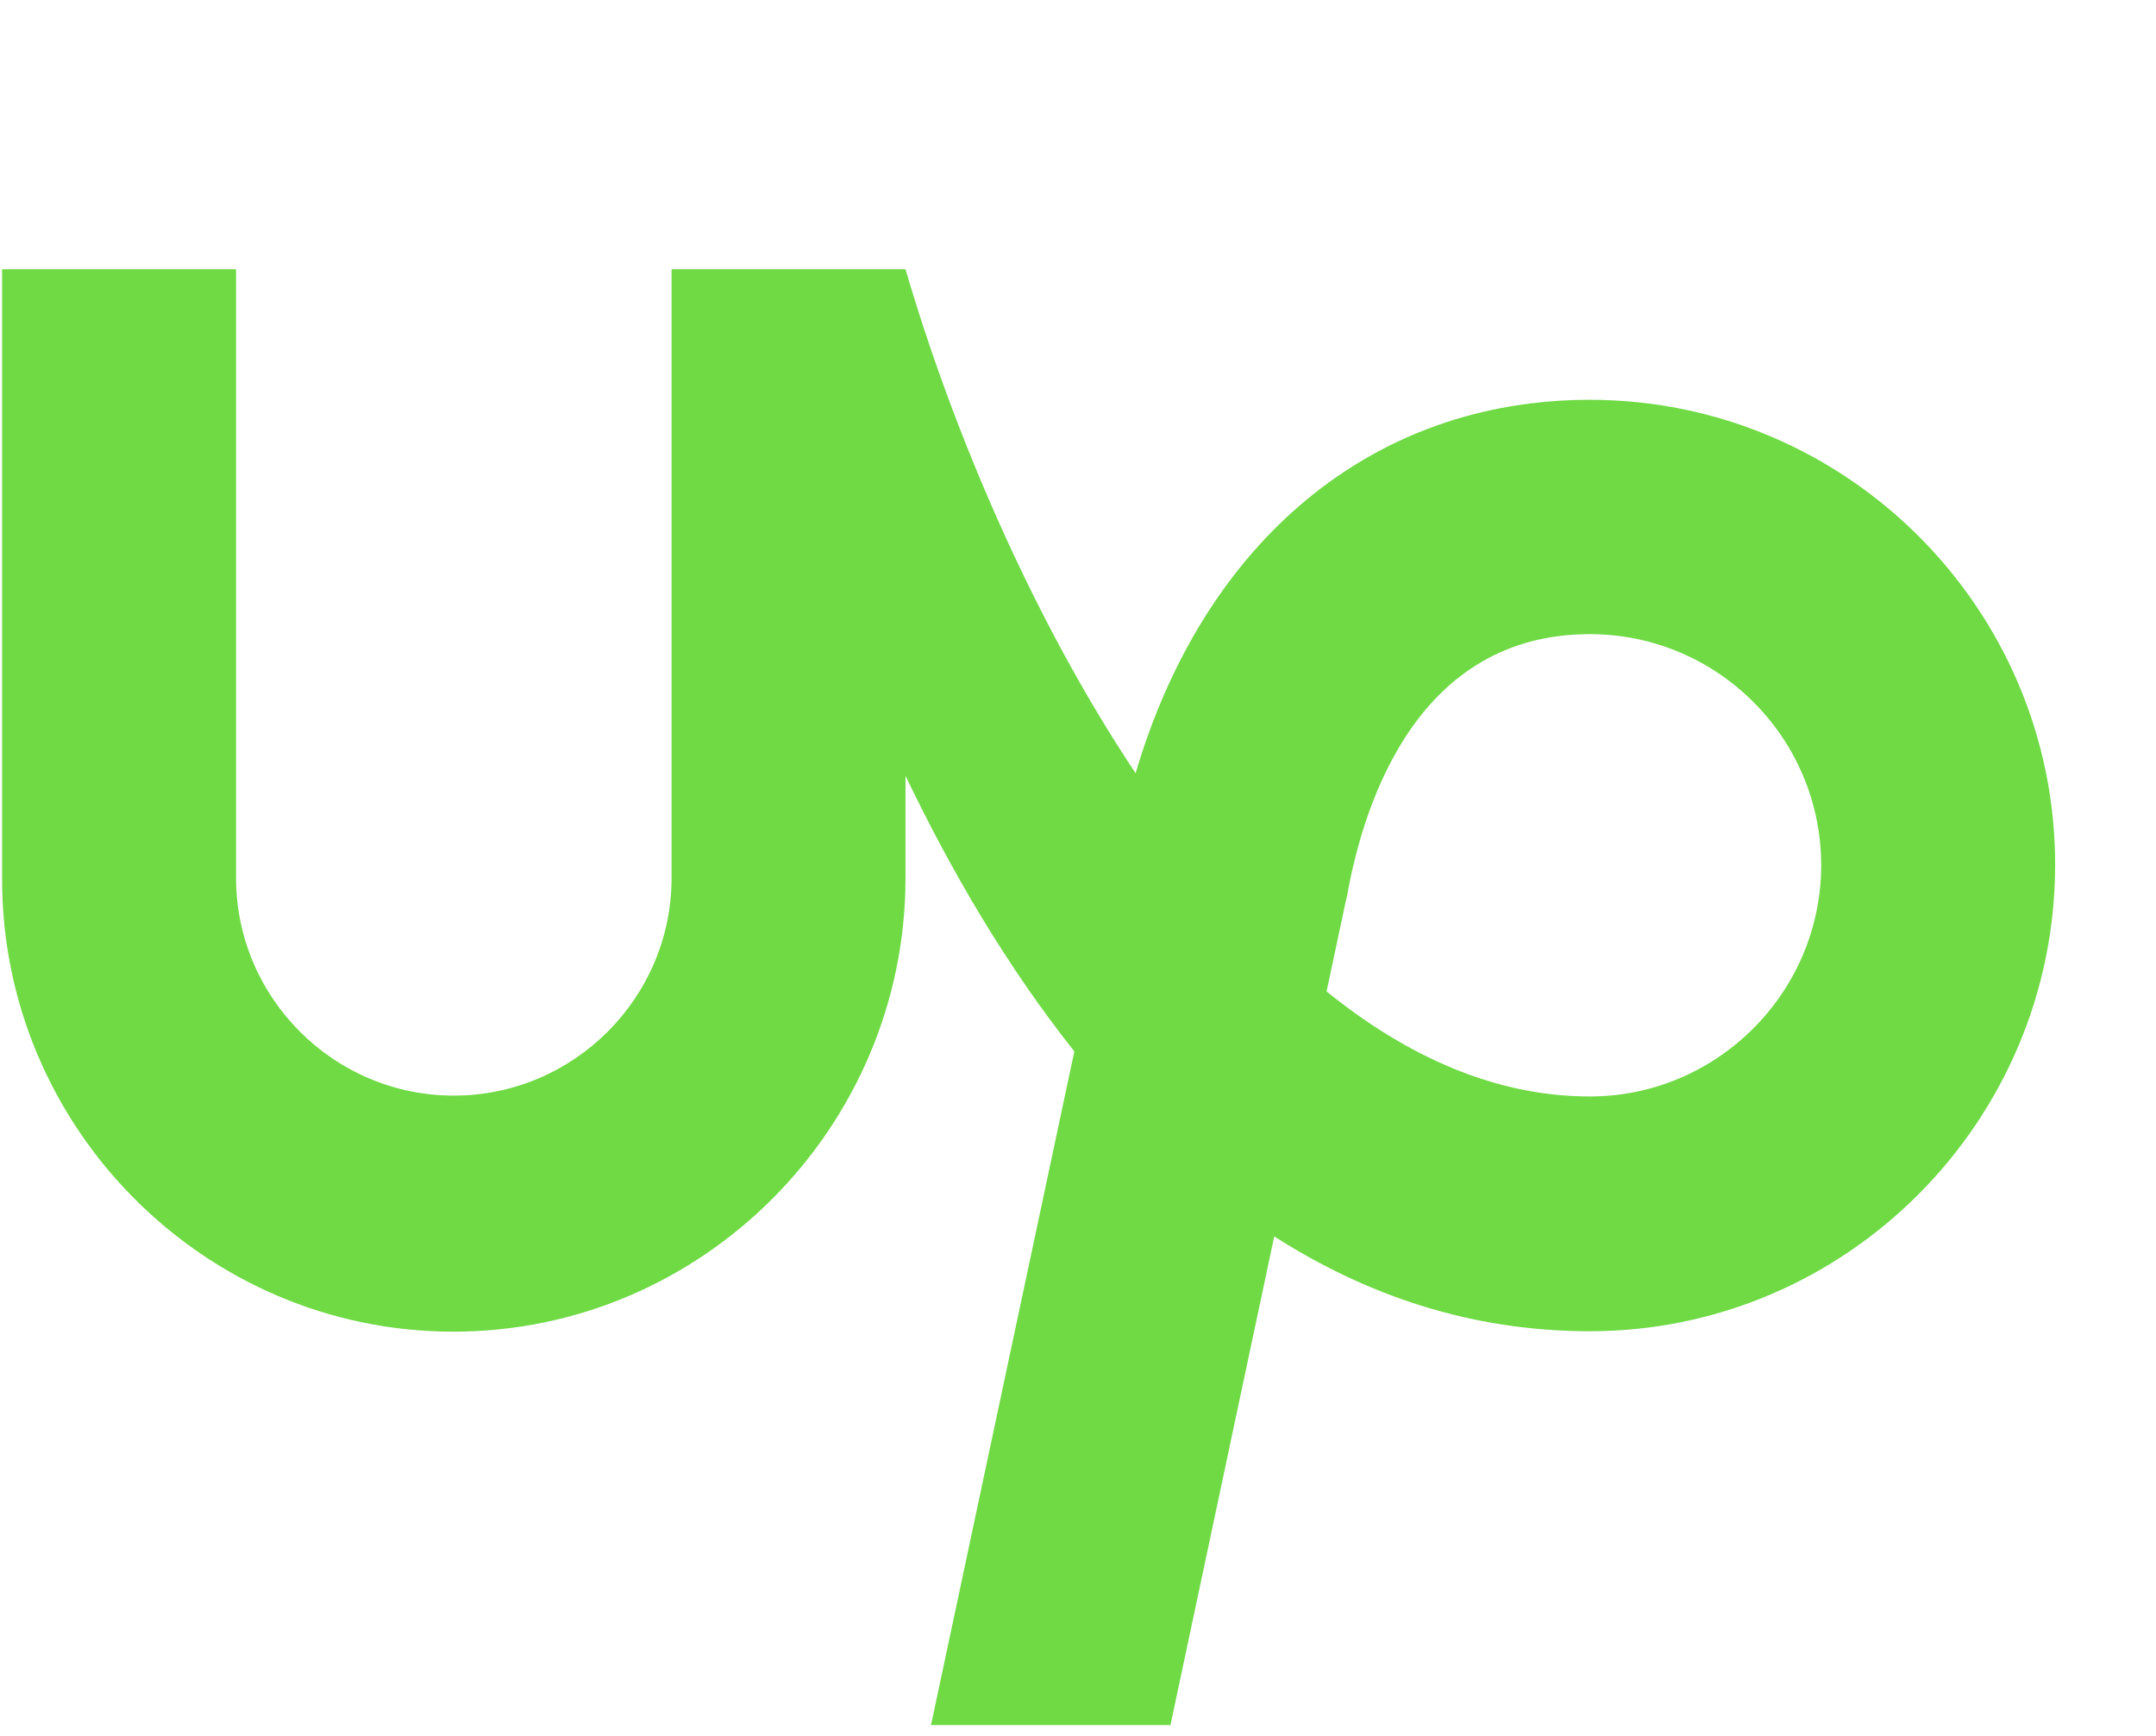
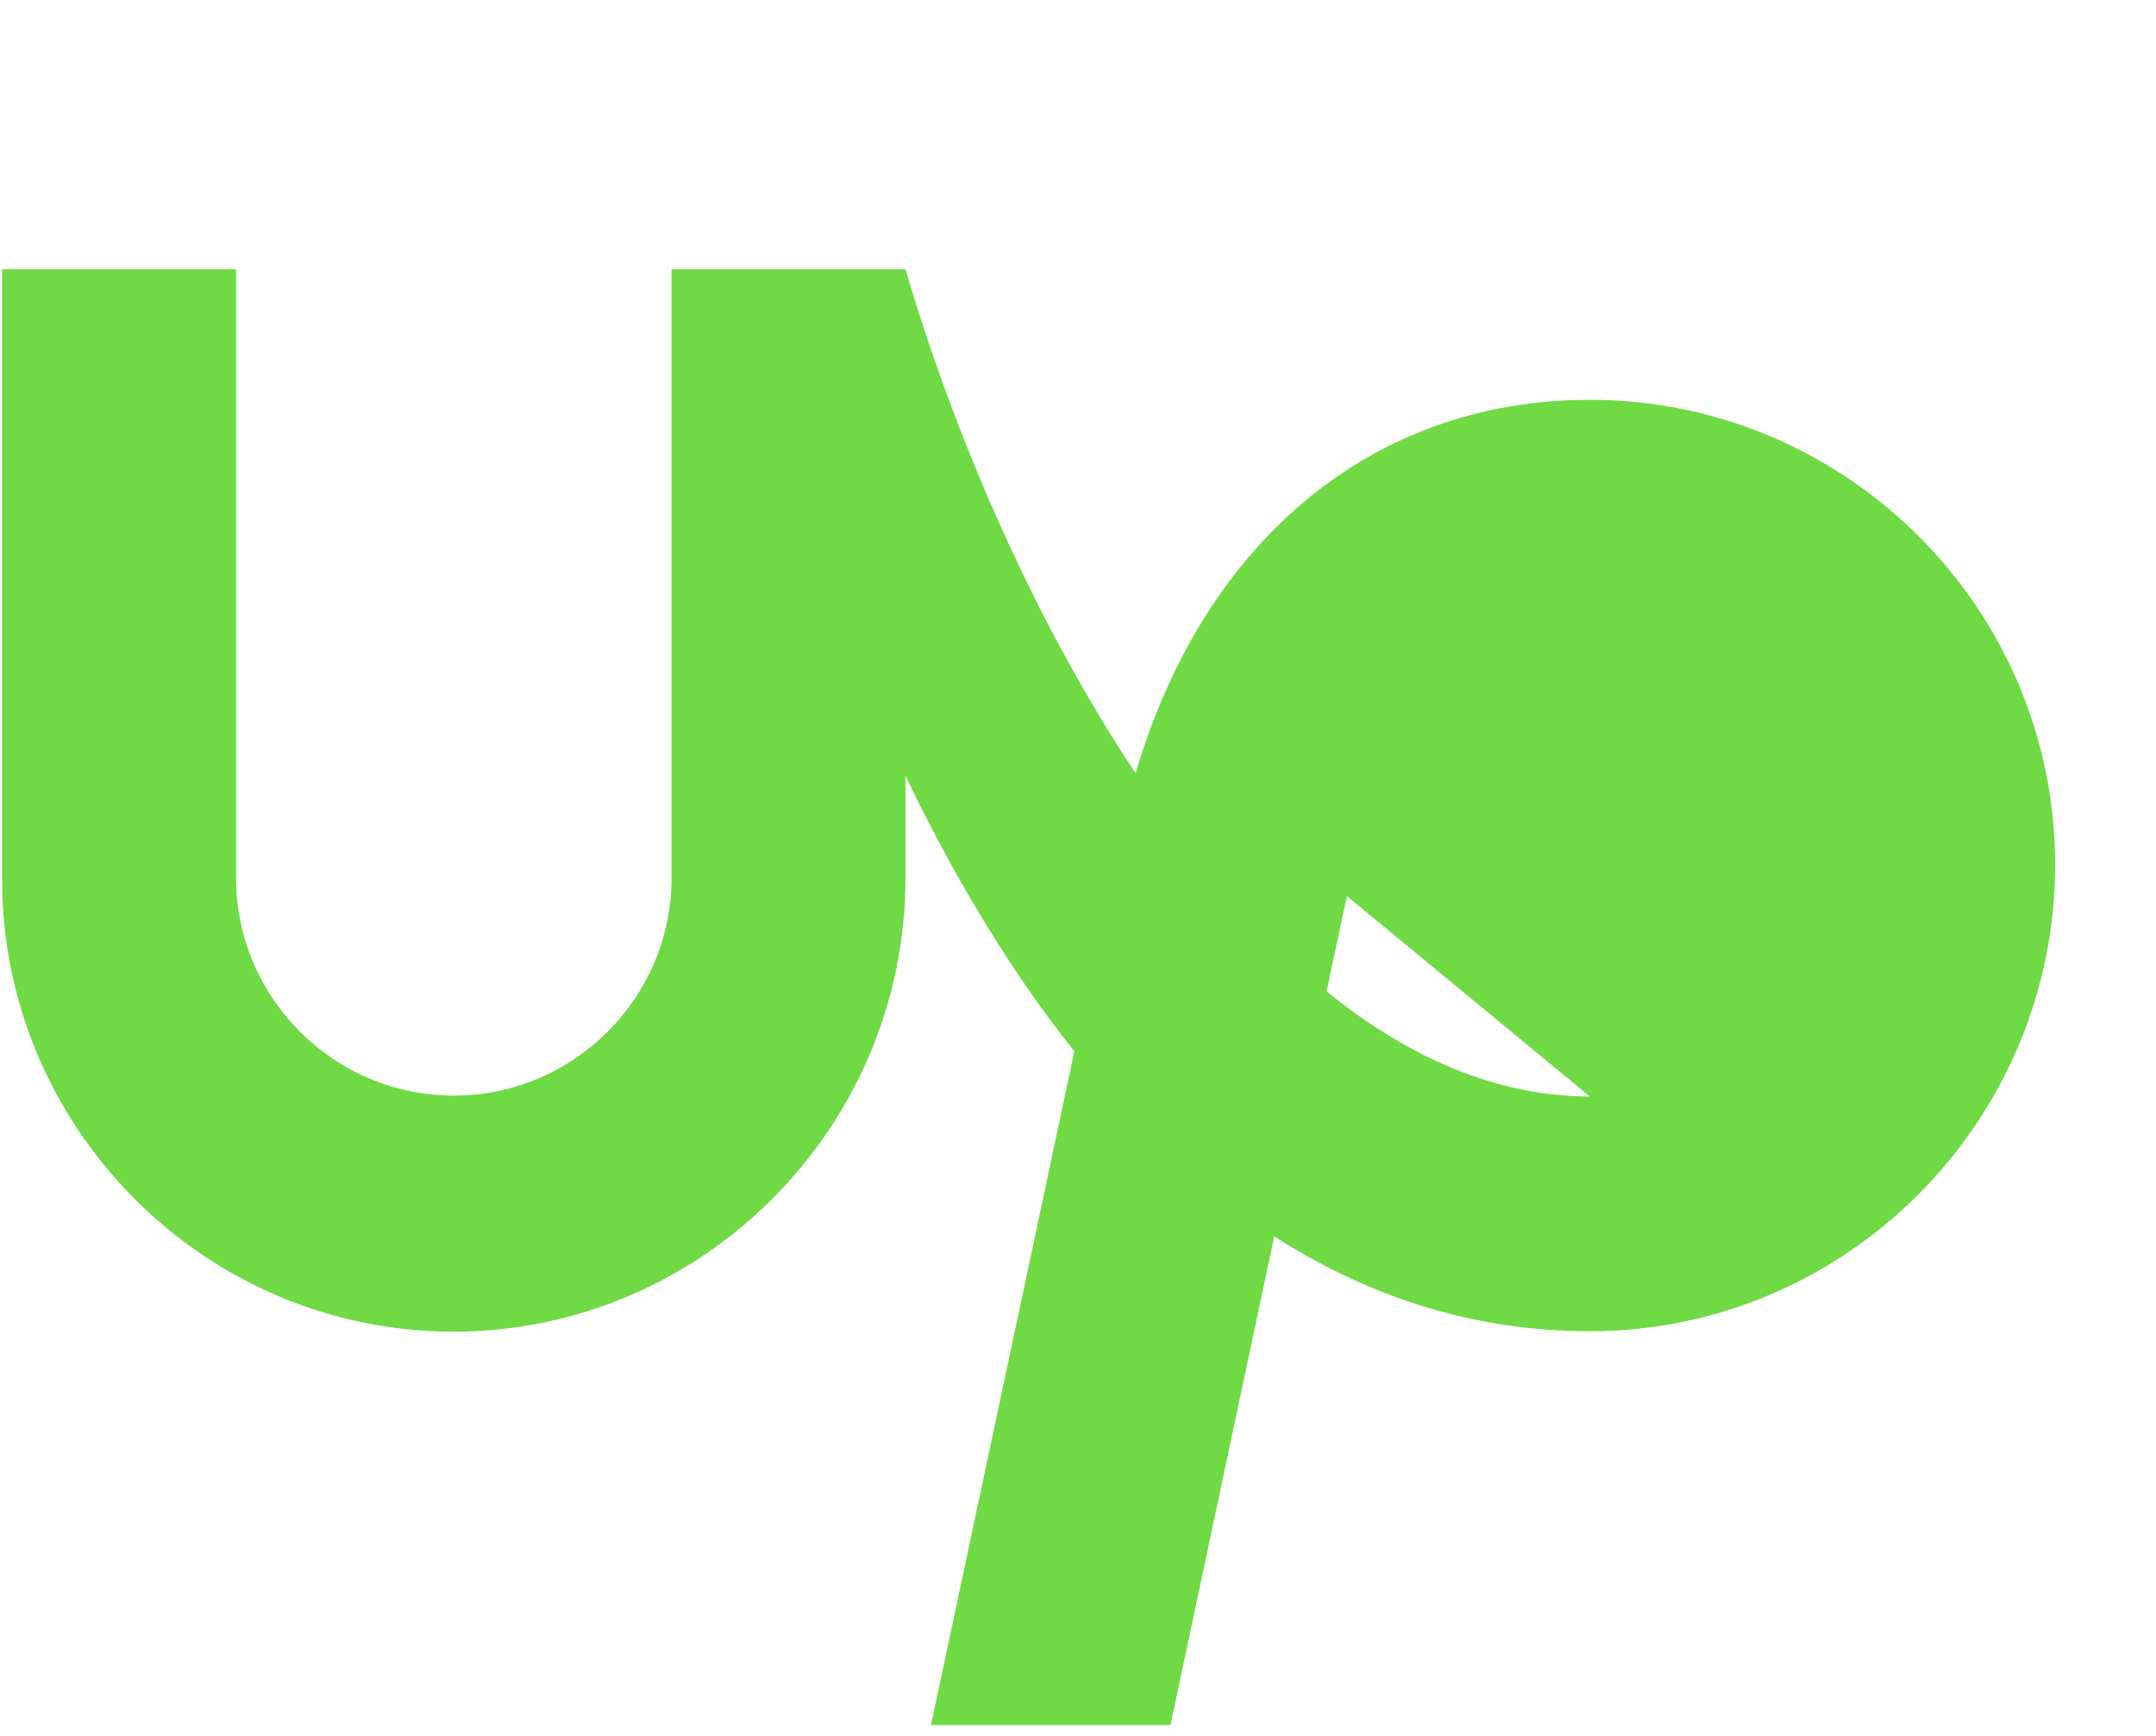
<svg xmlns="http://www.w3.org/2000/svg" viewBox="0 0 190 153" preserveAspectRatio="xMidYMid" class="w-full">
-   <path d="M140.107 96.628c-8.321 0-16.118-3.523-23.202-9.258l1.725-8.096.075-.3c1.536-8.62 6.409-23.089 21.402-23.089 11.244 0 20.39 9.146 20.39 20.39-.038 11.207-9.183 20.353-20.39 20.353zm0-61.395c-19.154 0-33.996 12.444-40.03 32.909-9.221-13.831-16.193-30.435-20.278-44.416H59.184v53.636c0 10.57-8.621 19.19-19.191 19.19-10.57 0-19.19-8.62-19.19-19.19V23.726H.186v53.636c-.075 21.965 17.804 39.993 39.768 39.993 21.965 0 39.844-18.028 39.844-39.993v-8.995c4.01 8.358 8.92 16.791 14.88 24.288l-12.632 59.37h21.103l9.145-43.066c8.021 5.135 17.242 8.359 27.812 8.359 22.601 0 41.005-18.516 41.005-41.118 0-22.564-18.404-40.967-41.005-40.967z" fill="#6FDA44" />
+   <path d="M140.107 96.628c-8.321 0-16.118-3.523-23.202-9.258l1.725-8.096.075-.3zm0-61.395c-19.154 0-33.996 12.444-40.03 32.909-9.221-13.831-16.193-30.435-20.278-44.416H59.184v53.636c0 10.57-8.621 19.19-19.191 19.19-10.57 0-19.19-8.62-19.19-19.19V23.726H.186v53.636c-.075 21.965 17.804 39.993 39.768 39.993 21.965 0 39.844-18.028 39.844-39.993v-8.995c4.01 8.358 8.92 16.791 14.88 24.288l-12.632 59.37h21.103l9.145-43.066c8.021 5.135 17.242 8.359 27.812 8.359 22.601 0 41.005-18.516 41.005-41.118 0-22.564-18.404-40.967-41.005-40.967z" fill="#6FDA44" />
</svg>